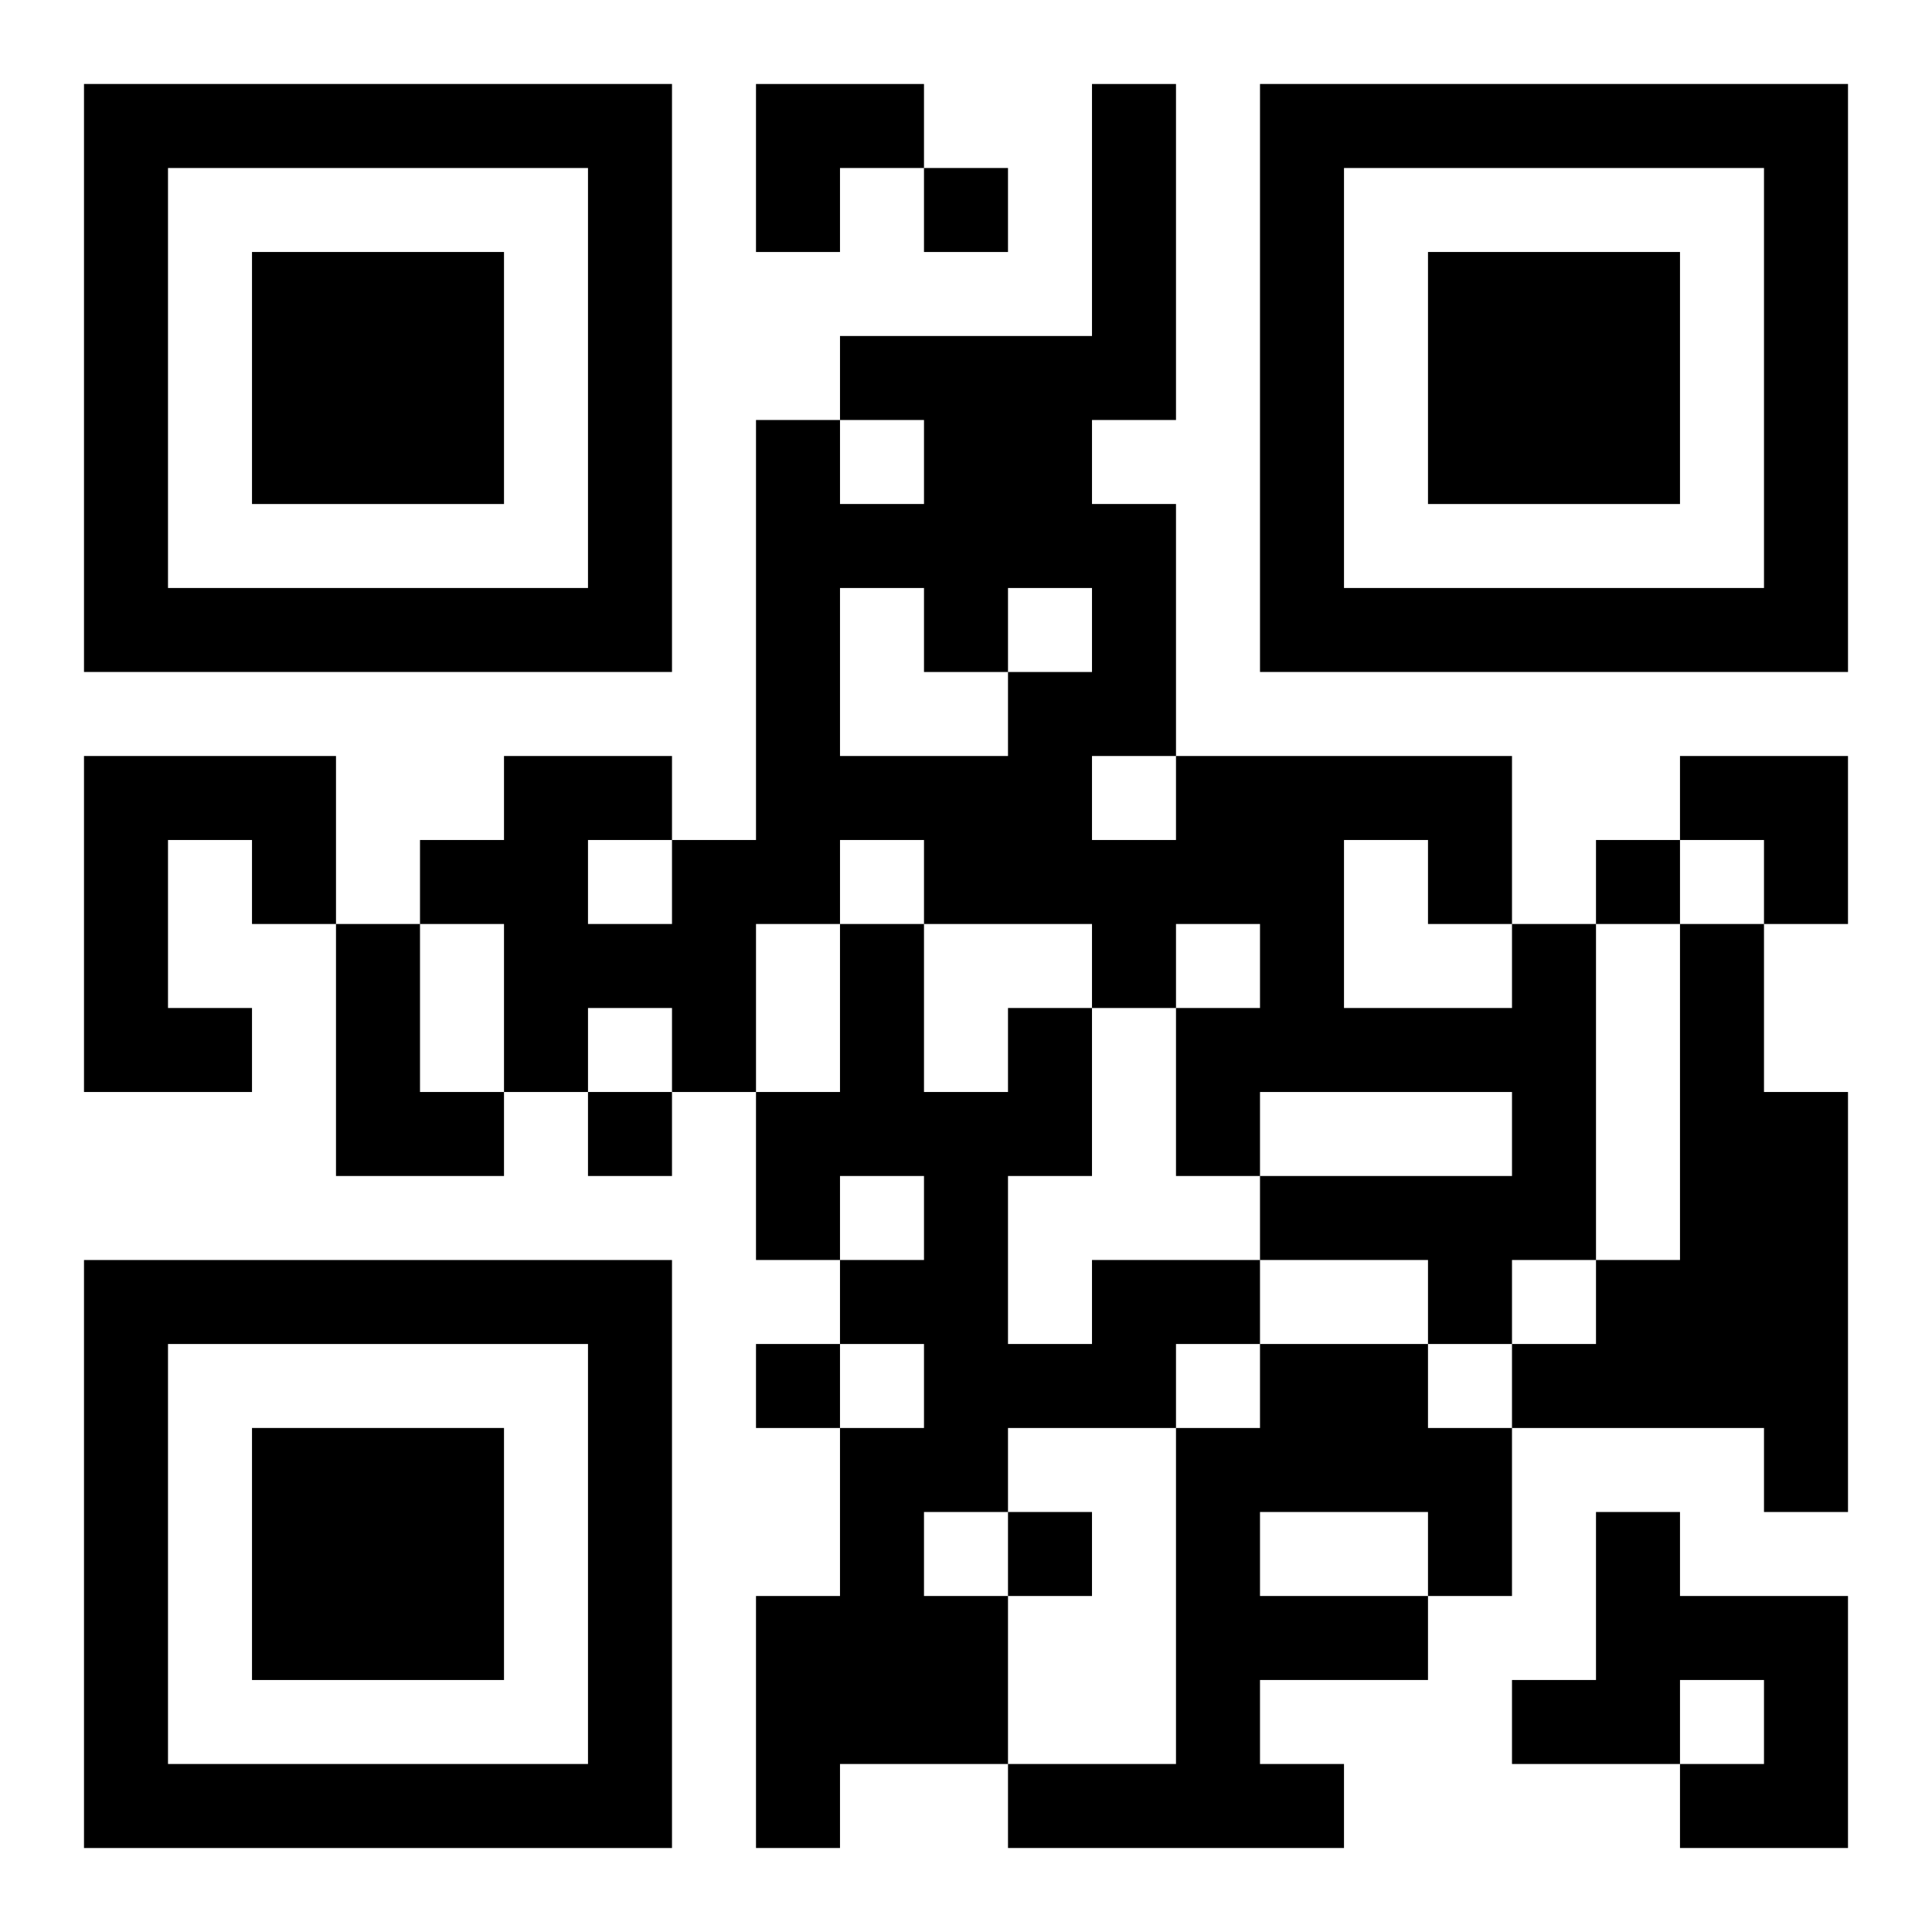
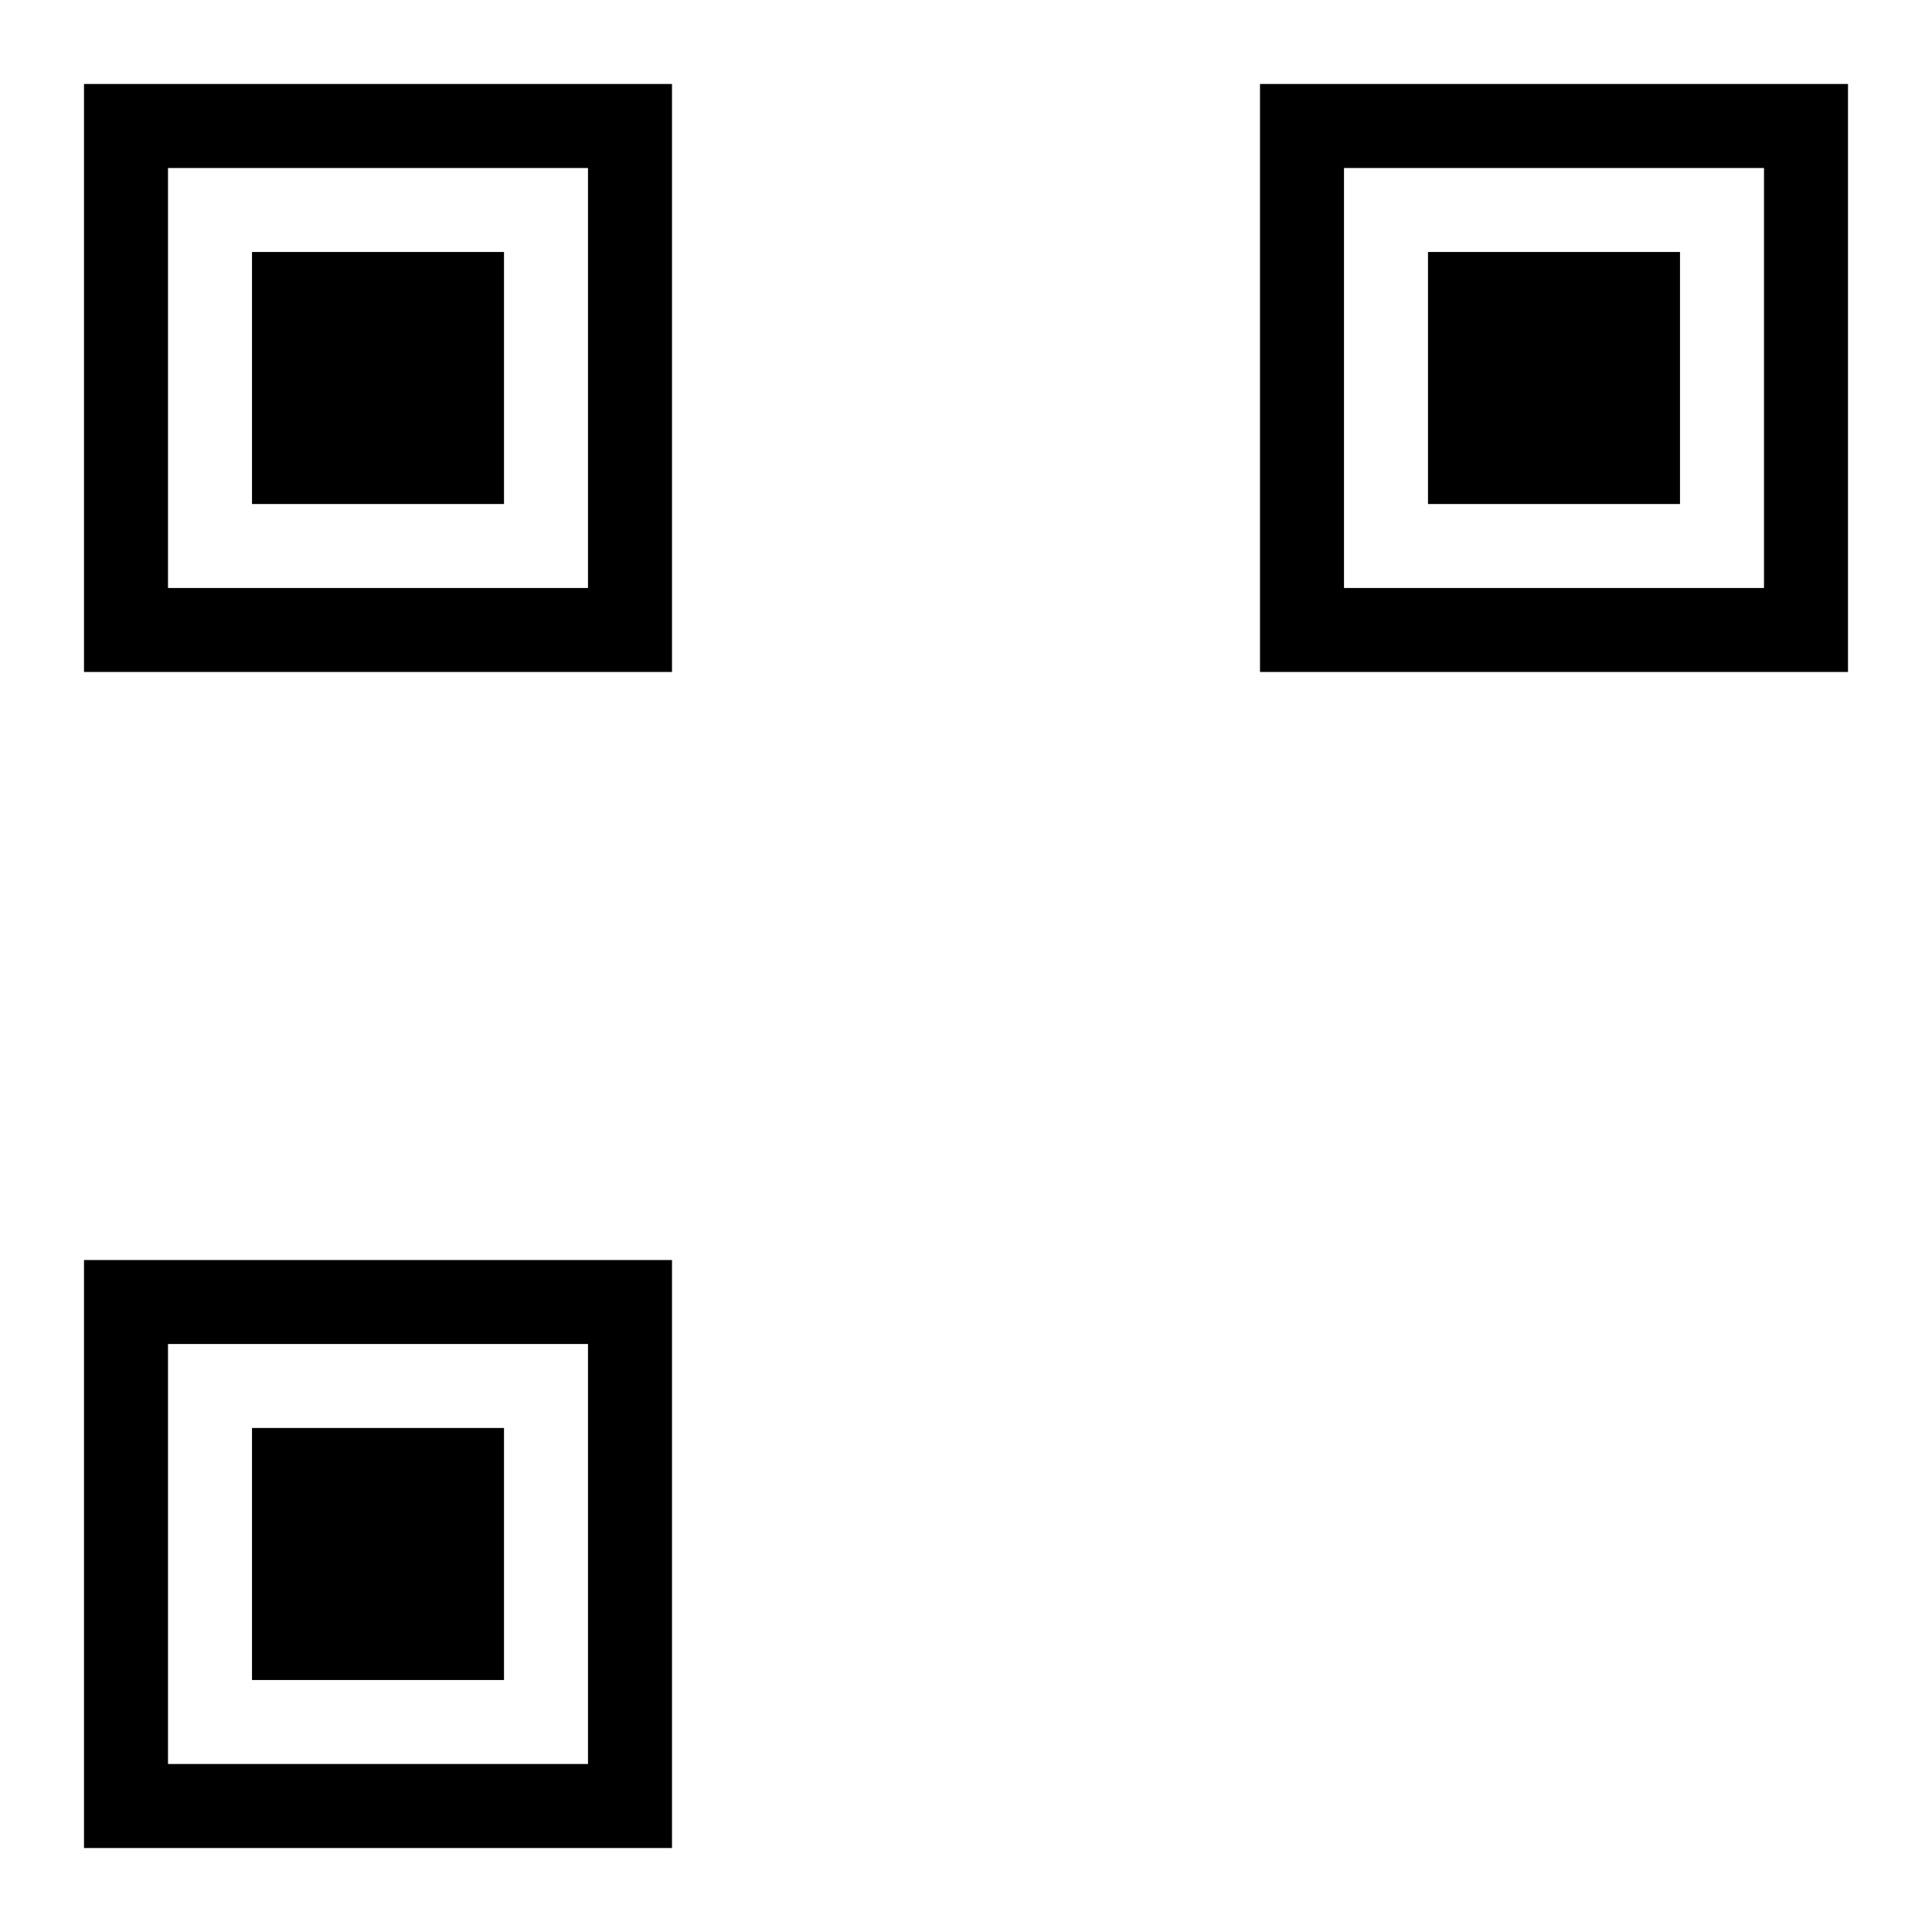
<svg xmlns="http://www.w3.org/2000/svg" xmlns:xlink="http://www.w3.org/1999/xlink" width="250" height="250" baseProfile="full" version="1.1" viewBox="-1 -1 23 23">
  <symbol id="a">
    <path d="m0 7v7h7v-7h-7zm1 1h5v5h-5v-5zm1 1v3h3v-3h-3z" />
  </symbol>
  <use y="-7" xlink:href="#a" />
  <use y="7" xlink:href="#a" />
  <use x="14" y="-7" xlink:href="#a" />
-   <path d="m0 8h3v2h-1v-1h-1v2h1v1h-2v-4m3 2h1v2h1v1h-2v-3m14 0h1v4h-1v1h-1v-1h-2v-1h3v-1h-3v1h-1v-2h1v-1h-1v1h-1v-1h-2v-1h-1v1h-1v2h-1v-1h-1v1h-1v-2h-1v-1h1v-1h2v1h1v-5h1v1h1v-1h-1v-1h3v-3h1v4h-1v1h1v3h4v2m-2-1v2h2v-1h-1v-1h-1m-6-3v2h2v-1h1v-1h-1v1h-1v-1h-1m3 2v1h1v-1h-1m-6 1v1h1v-1h-1m13 1h1v2h1v5h-1v-1h-3v-1h1v-1h1v-4m-7 4h2v1h-1v1h-2v1h-1v1h1v2h-2v1h-1v-3h1v-2h1v-1h-1v-1h1v-1h-1v1h-1v-2h1v-2h1v2h1v-1h1v2h-1v2h1v-1m2 1h2v1h1v2h-1v1h-2v1h1v1h-4v-1h2v-4h1v-1m0 2v1h2v-1h-2m4 0h1v1h2v3h-2v-1h1v-1h-1v1h-2v-1h1v-2m-8-16v1h1v-1h-1m8 8v1h1v-1h-1m-12 3v1h1v-1h-1m2 3v1h1v-1h-1m3 2v1h1v-1h-1m-3-17h2v1h-1v1h-1zm11 8h2v2h-1v-1h-1z" />
</svg>